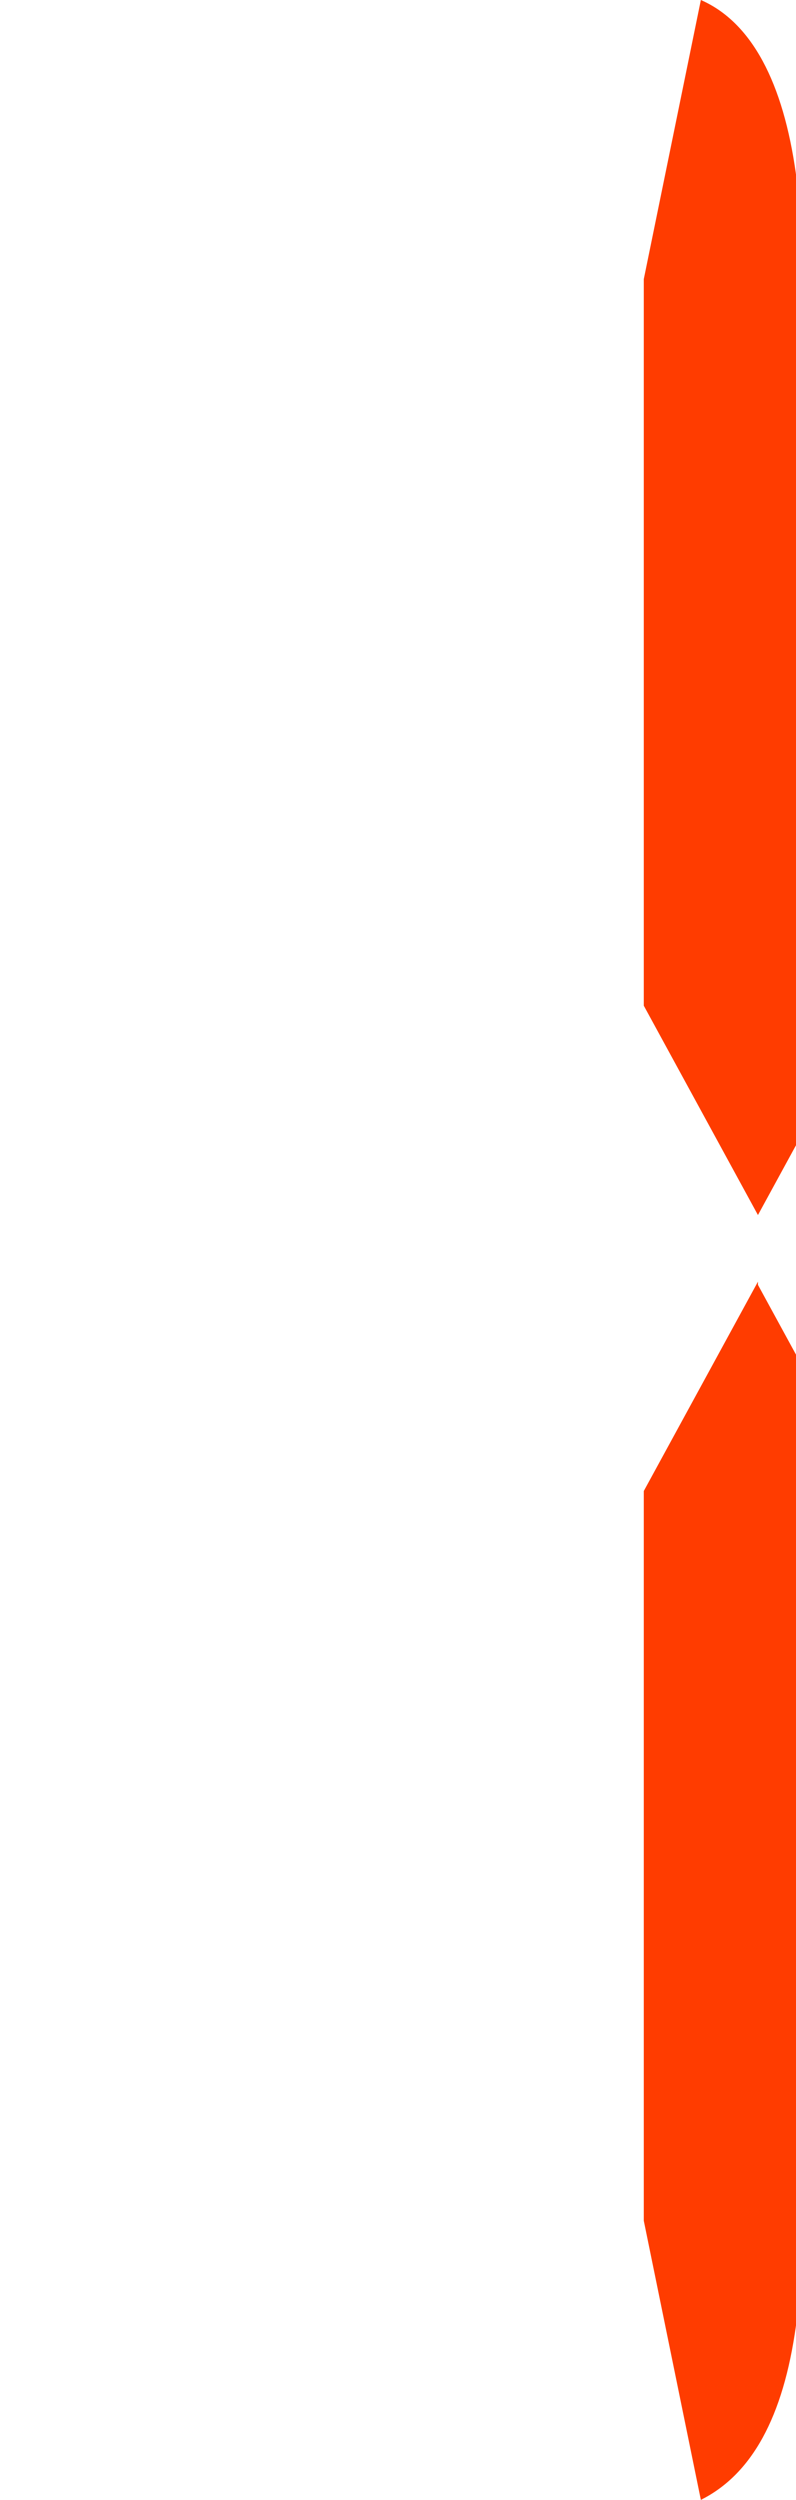
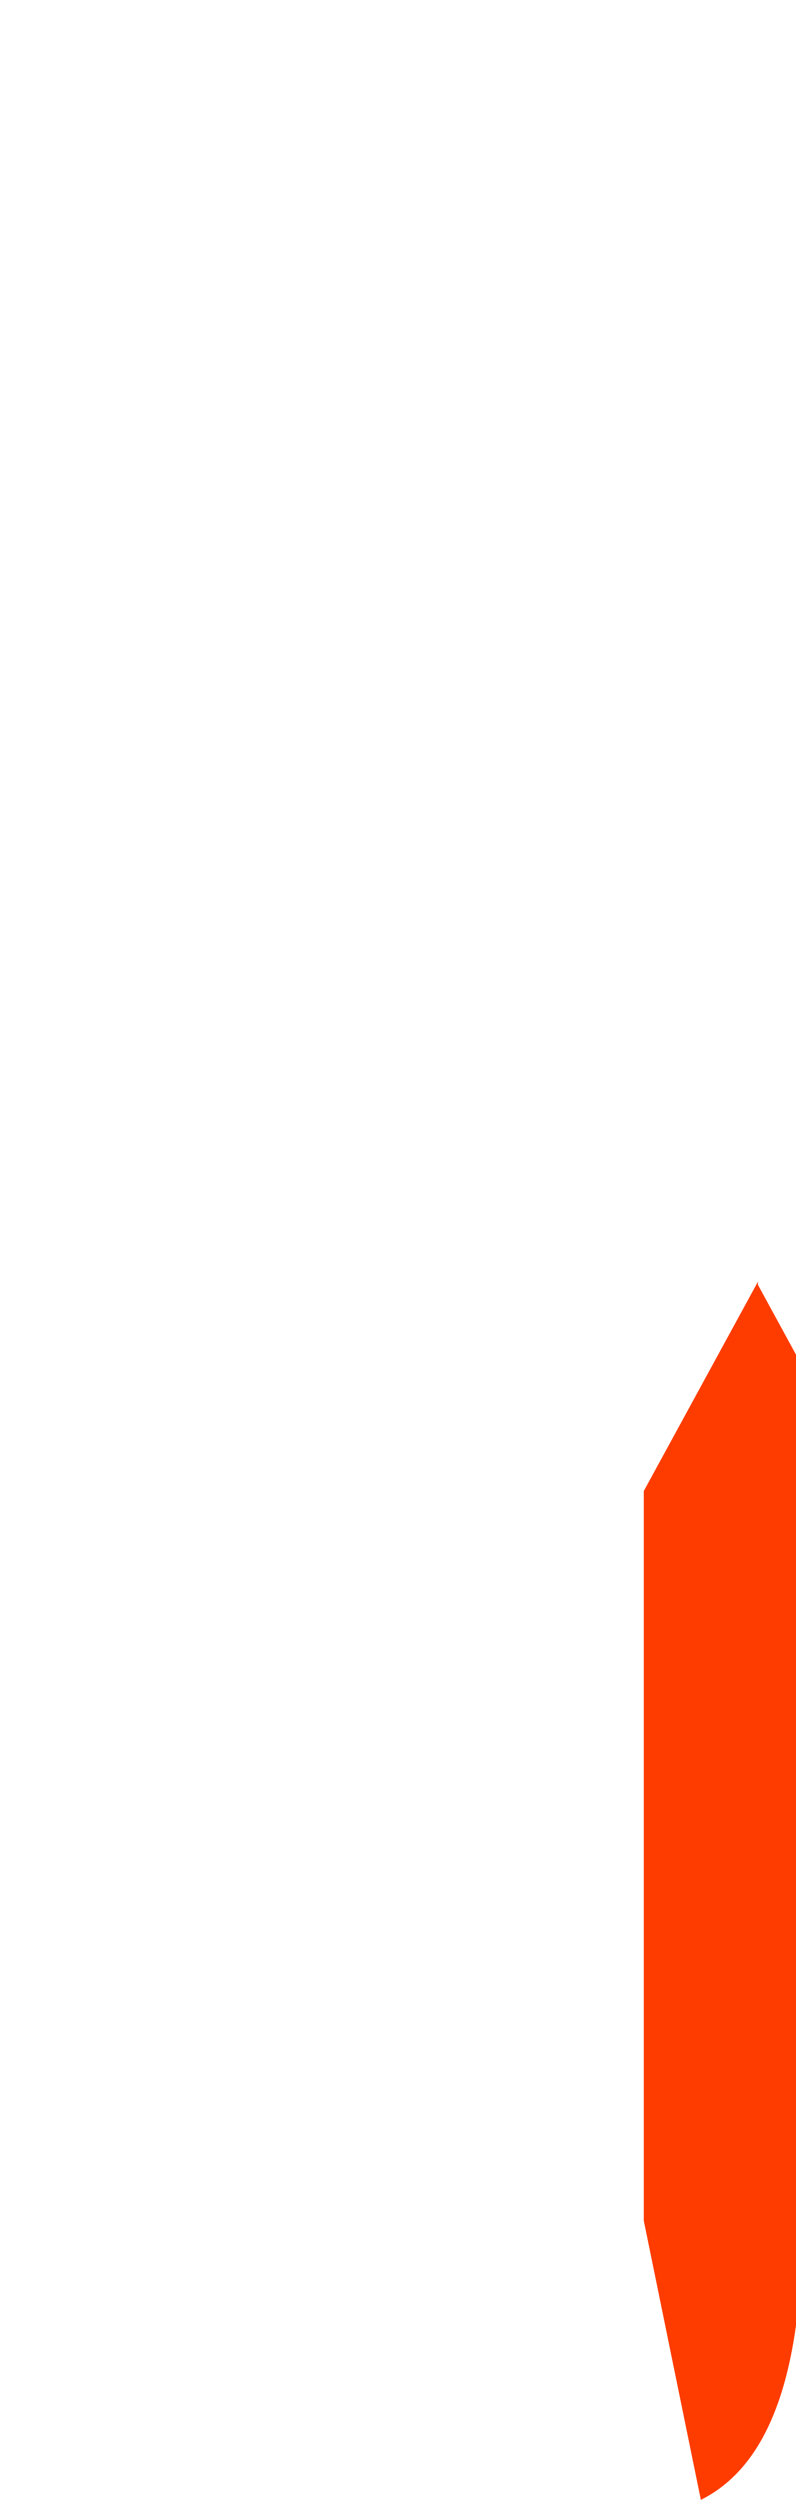
<svg xmlns="http://www.w3.org/2000/svg" id="_レイヤー_1" data-name="レイヤー_1" version="1.1" viewBox="0 0 25.1 78.8">
  <defs>
    <style>
      .st0 {
        fill: #ff3c00;
      }
    </style>
  </defs>
-   <path class="st0" d="M20.3,31.7V8.8l1.8-8.8c1.6.7,2.6,2.6,3,5.5v30.6l-1.2,2.2-3.6-6.6h0Z" />
  <path class="st0" d="M23.9,40.5l1.2,2.2v30.6c-.4,2.9-1.4,4.7-3,5.5l-1.8-8.8v-23l3.6-6.6h0Z" />
</svg>